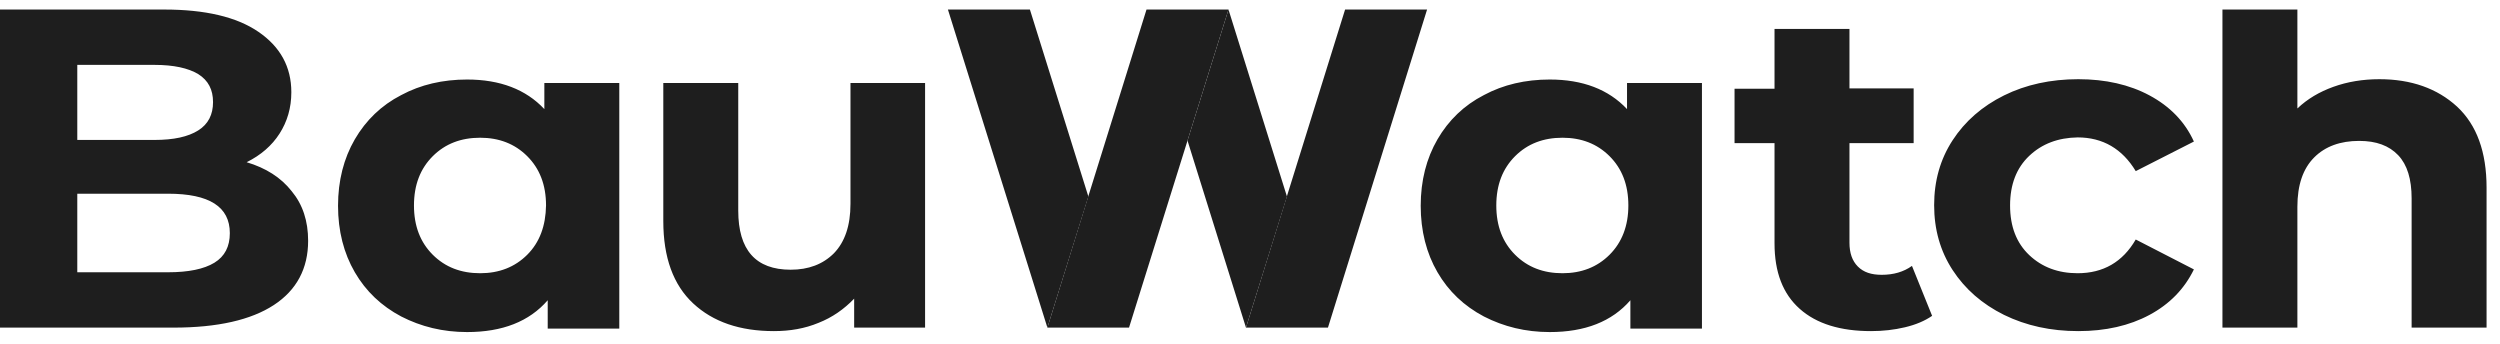
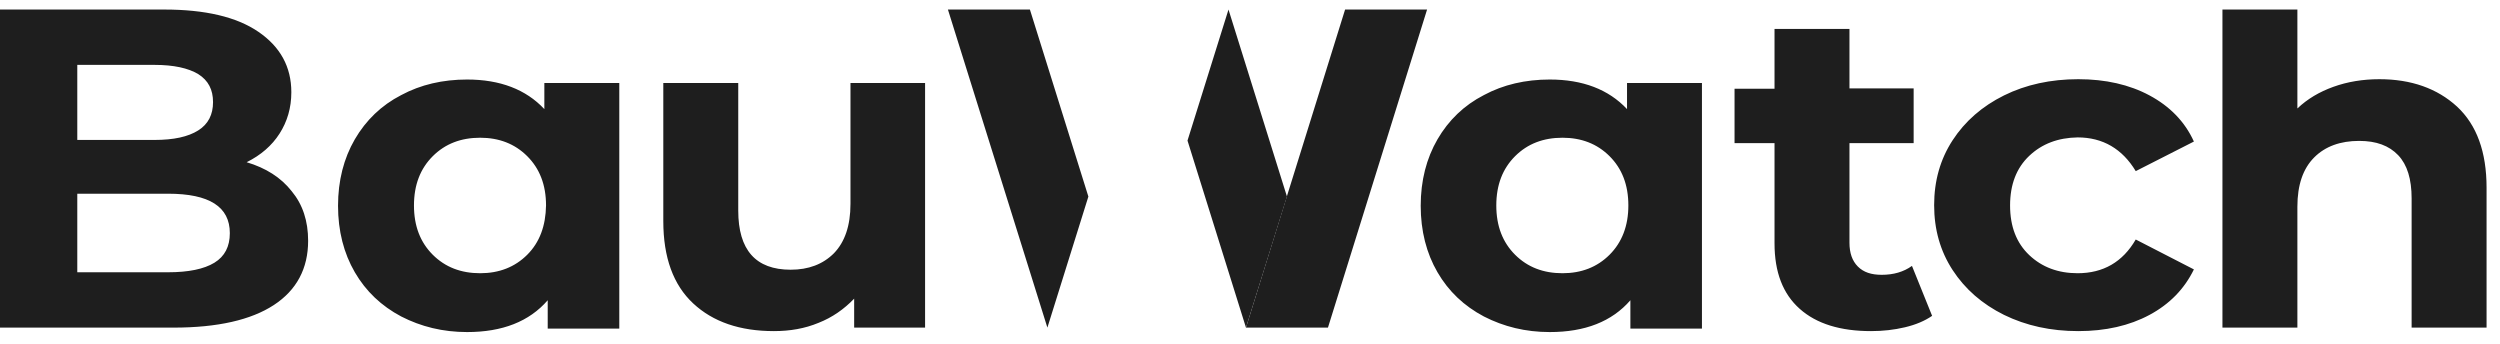
<svg xmlns="http://www.w3.org/2000/svg" width="131" height="18" viewBox="0 0 131 18" fill="none">
  <g clip-path="url(#clip0_4009_8378)">
-     <path d="M54.883 17.167H59.161L64.373 0.5H60.077L54.883 17.167Z" fill="#1E1E1E" />
    <path d="M70.483 0.5L65.289 17.167H69.585L74.779 0.5H70.483Z" fill="#1E1E1E" />
    <path d="M12.924 8.5C13.663 8.133 14.245 7.633 14.649 7C15.054 6.367 15.266 5.65 15.266 4.833C15.266 3.5 14.685 2.45 13.54 1.667C12.396 0.883 10.741 0.5 8.61 0.5H0V17.167H9.103C11.392 17.167 13.153 16.767 14.35 15.983C15.547 15.2 16.146 14.067 16.146 12.617C16.146 11.583 15.864 10.717 15.283 10.017C14.72 9.3 13.928 8.8 12.924 8.5ZM4.05 3.4H8.099C9.103 3.4 9.86 3.567 10.388 3.883C10.917 4.217 11.163 4.7 11.163 5.35C11.163 6 10.917 6.5 10.388 6.833C9.86 7.167 9.103 7.333 8.099 7.333H4.05V3.4ZM11.234 13.767C10.688 14.1 9.878 14.267 8.804 14.267H4.05V10.15H8.804C10.97 10.15 12.043 10.833 12.043 12.217C12.043 12.917 11.779 13.433 11.234 13.767ZM28.524 5.717C27.556 4.683 26.2 4.167 24.474 4.167C23.207 4.167 22.045 4.433 21.023 4.983C19.985 5.517 19.175 6.3 18.593 7.3C18.012 8.3 17.713 9.467 17.713 10.783C17.713 12.1 18.012 13.267 18.593 14.267C19.175 15.267 19.985 16.033 21.023 16.583C22.062 17.117 23.207 17.4 24.474 17.4C26.323 17.4 27.732 16.85 28.7 15.733V17.217H32.451V4.35H28.524V5.717ZM27.626 13.35C26.975 14 26.147 14.317 25.161 14.317C24.157 14.317 23.33 14 22.678 13.35C22.027 12.7 21.692 11.85 21.692 10.767C21.692 9.683 22.027 8.833 22.678 8.183C23.33 7.533 24.157 7.217 25.161 7.217C26.147 7.217 26.975 7.533 27.626 8.183C28.278 8.833 28.612 9.683 28.612 10.767C28.595 11.833 28.278 12.7 27.626 13.35ZM44.547 4.35H48.474V17.167H44.758V15.65C44.23 16.2 43.614 16.633 42.892 16.917C42.17 17.217 41.395 17.35 40.55 17.35C38.772 17.35 37.363 16.867 36.324 15.9C35.285 14.933 34.757 13.5 34.757 11.583V4.35H38.684V11.033C38.684 13.1 39.599 14.133 41.431 14.133C42.364 14.133 43.121 13.85 43.702 13.267C44.265 12.683 44.565 11.833 44.565 10.683V4.35H44.547ZM85.256 5.717C84.287 4.683 82.931 4.167 81.206 4.167C79.938 4.167 78.776 4.433 77.755 4.983C76.716 5.517 75.906 6.3 75.325 7.3C74.744 8.3 74.445 9.467 74.445 10.783C74.445 12.1 74.744 13.267 75.325 14.267C75.906 15.267 76.716 16.033 77.755 16.583C78.794 17.117 79.938 17.4 81.206 17.4C83.055 17.4 84.463 16.85 85.432 15.733V17.217H89.182V4.35H85.256V5.717ZM84.34 13.35C83.689 14 82.861 14.317 81.875 14.317C80.871 14.317 80.044 14 79.392 13.35C78.741 12.7 78.406 11.85 78.406 10.767C78.406 9.683 78.741 8.833 79.392 8.183C80.044 7.533 80.871 7.217 81.875 7.217C82.861 7.217 83.689 7.533 84.34 8.183C84.992 8.833 85.326 9.683 85.326 10.767C85.326 11.833 84.992 12.7 84.34 13.35ZM100.187 13.933L101.243 16.55C100.856 16.817 100.381 17.017 99.817 17.15C99.254 17.283 98.673 17.35 98.039 17.35C96.436 17.35 95.186 16.967 94.306 16.183C93.425 15.4 92.985 14.267 92.985 12.75V7.5H90.89V4.65H92.985V1.517H96.912V4.633H100.275V7.5H96.912V12.717C96.912 13.25 97.053 13.667 97.352 13.967C97.651 14.267 98.056 14.4 98.602 14.4C99.218 14.4 99.747 14.25 100.187 13.933ZM106.332 8.167C105.663 8.8 105.328 9.667 105.328 10.767C105.328 11.867 105.663 12.733 106.332 13.367C107.001 14 107.846 14.317 108.867 14.317C110.206 14.317 111.227 13.733 111.913 12.55L114.96 14.117C114.467 15.133 113.692 15.933 112.635 16.5C111.579 17.067 110.329 17.35 108.903 17.35C107.459 17.35 106.173 17.067 105.011 16.5C103.867 15.933 102.969 15.15 102.317 14.15C101.666 13.15 101.349 12.017 101.349 10.75C101.349 9.483 101.666 8.35 102.317 7.35C102.969 6.35 103.867 5.567 105.011 5C106.156 4.433 107.459 4.15 108.903 4.15C110.329 4.15 111.579 4.433 112.635 5C113.692 5.567 114.484 6.367 114.96 7.417L111.913 8.967C111.209 7.8 110.188 7.2 108.867 7.2C107.846 7.217 107.001 7.533 106.332 8.167ZM130.296 9.833V17.167H126.369V10.4C126.369 9.383 126.14 8.633 125.665 8.133C125.19 7.633 124.52 7.383 123.622 7.383C122.636 7.383 121.844 7.667 121.263 8.25C120.682 8.833 120.383 9.683 120.383 10.833V17.167H116.456V0.5H120.383V5.683C120.911 5.183 121.527 4.817 122.267 4.55C123.006 4.283 123.816 4.15 124.679 4.15C126.352 4.15 127.707 4.633 128.746 5.583C129.785 6.55 130.296 7.967 130.296 9.833ZM53.967 0.5L57.031 10.3L54.883 17.167L49.671 0.5H53.967ZM64.373 0.5L67.437 10.3L65.289 17.167L62.225 7.367L64.373 0.5Z" fill="#1E1E1E" />
  </g>
  <defs>
    <clipPath id="clip0_4009_8378">
      <rect width="131" height="17" fill="white" transform="translate(0 0.5)" />
    </clipPath>
  </defs>
</svg>